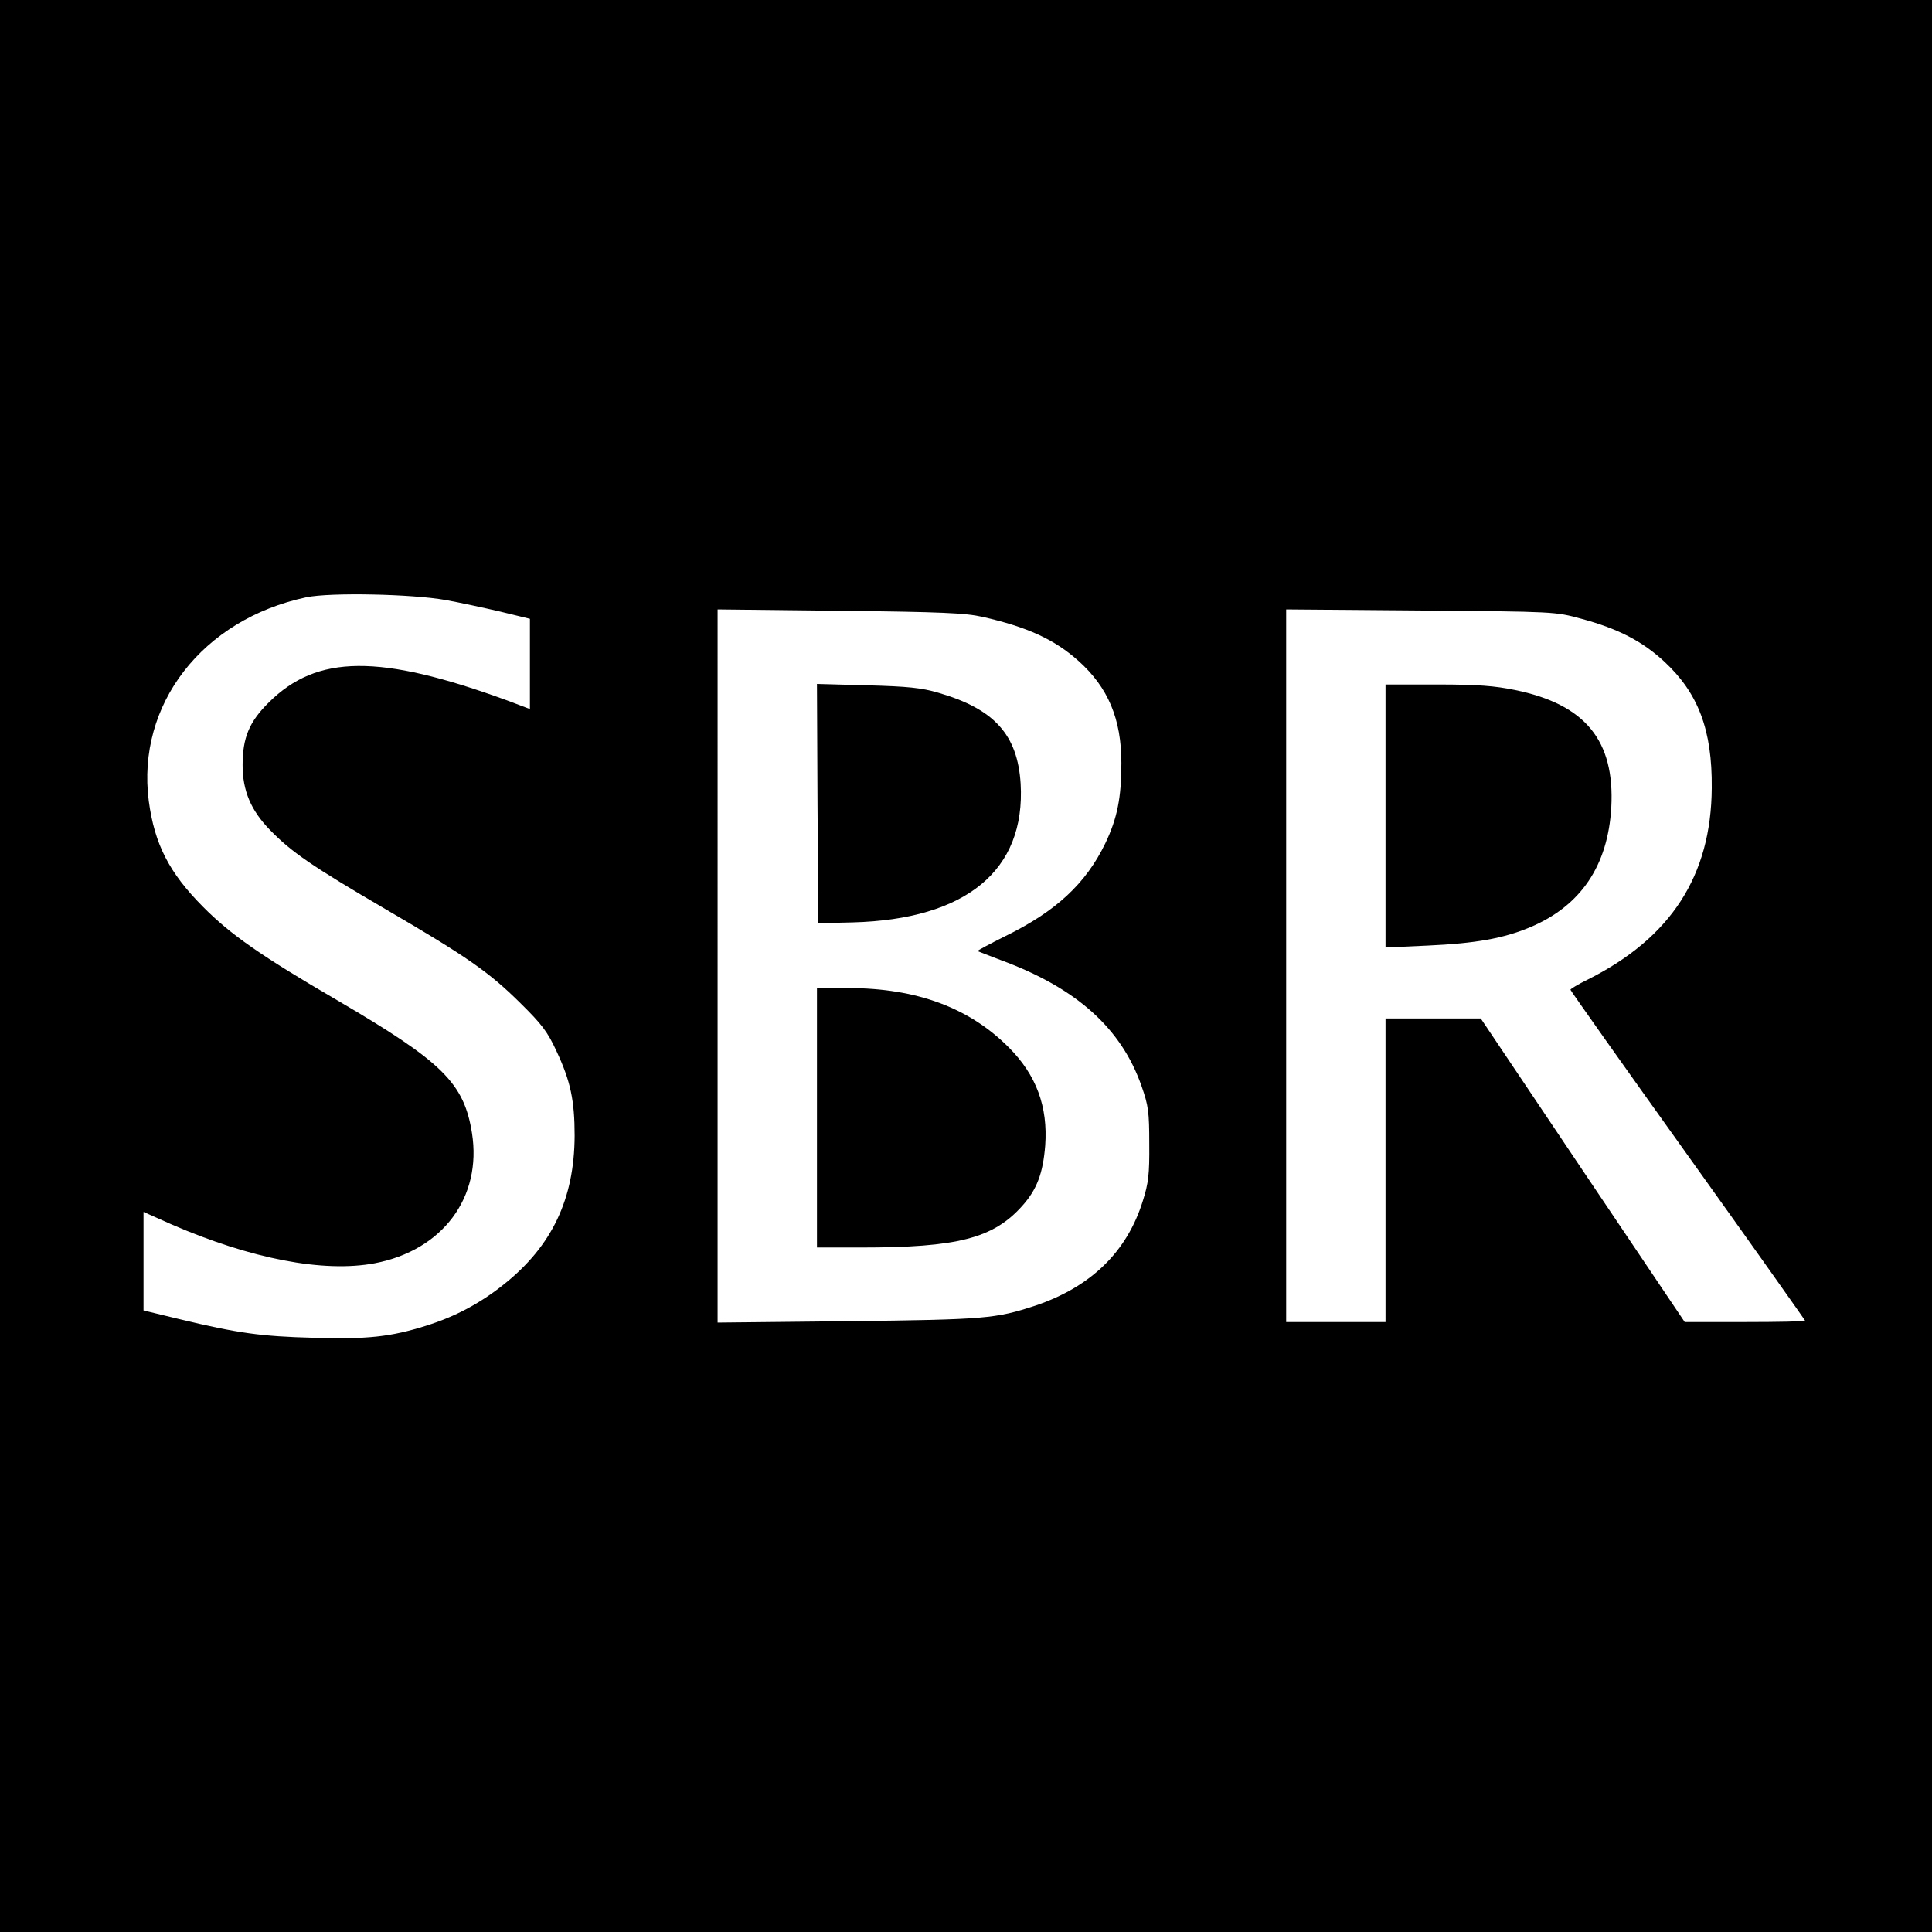
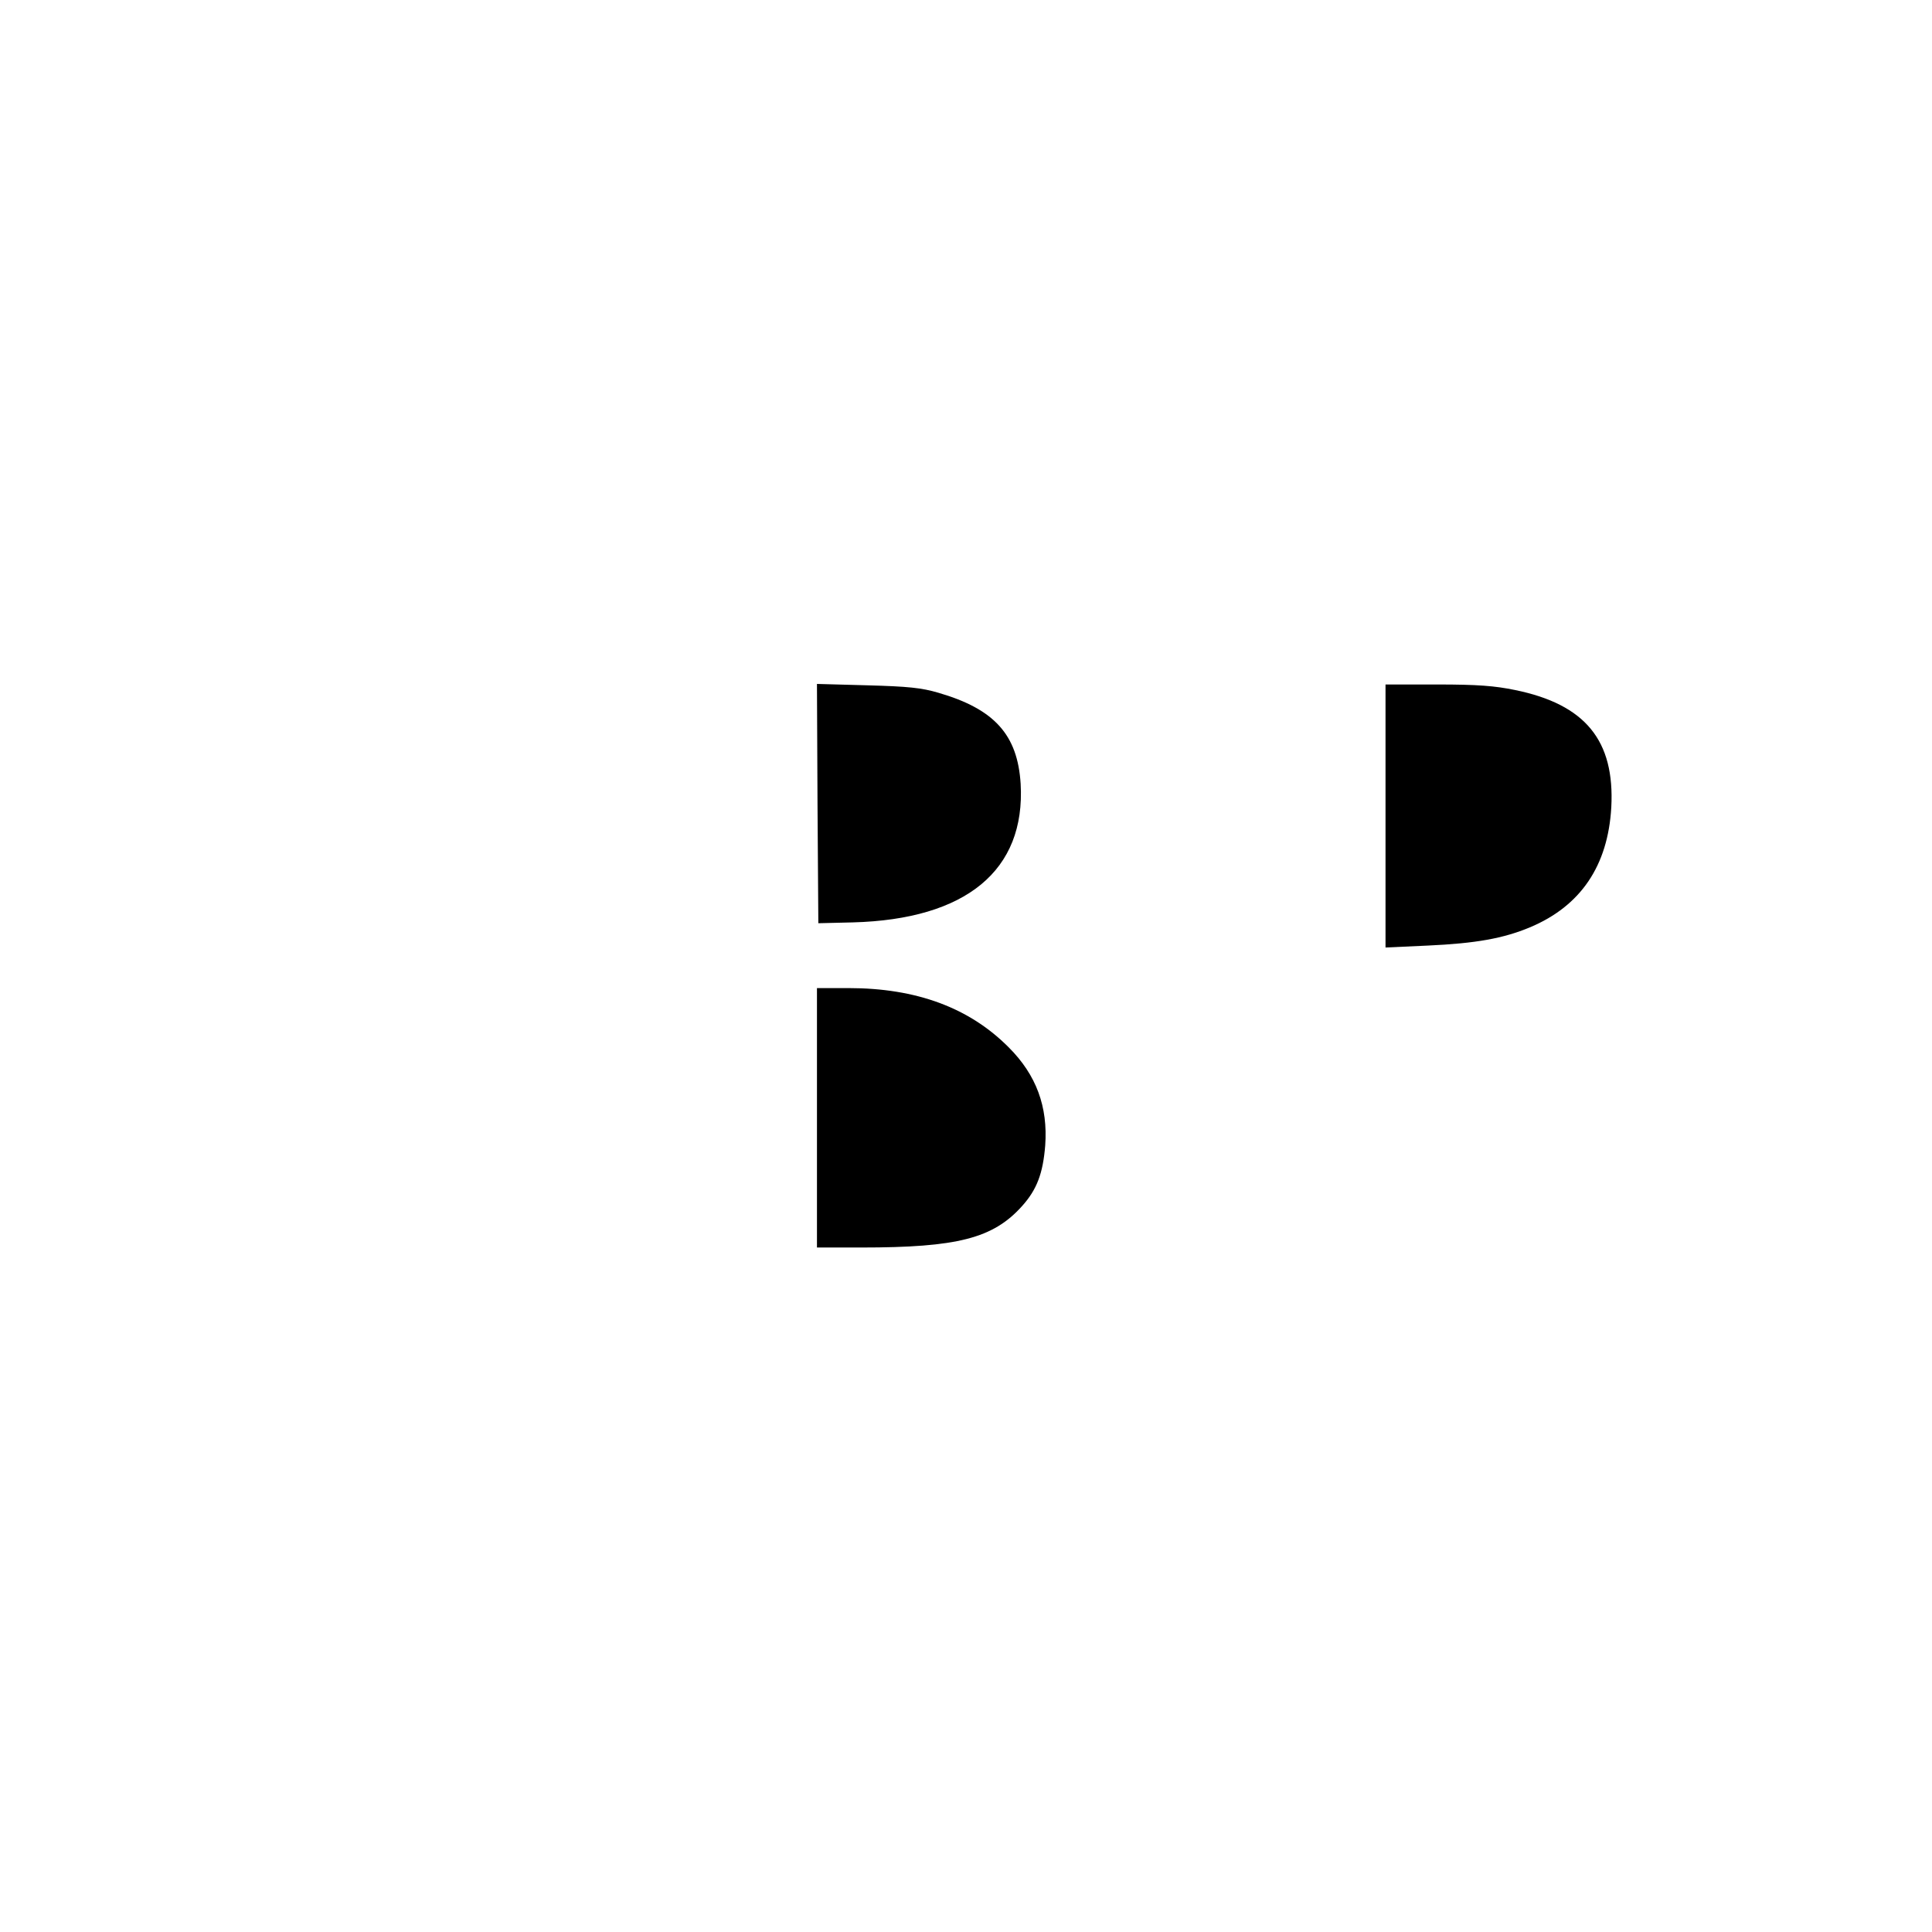
<svg xmlns="http://www.w3.org/2000/svg" version="1" width="933.333" height="933.333" viewBox="0 0 700 700">
-   <path d="M0 350v350h700V0H0v350zm161.5-132.6c5 .9 13.8 2.8 19.8 4.2l10.7 2.6v32.7l-8.2-3.1c-46.3-16.9-68.9-16.7-86.4.7-7.1 7-9.5 12.8-9.5 22.7 0 9.3 3 16.4 9.9 23.5 7.8 8 15 13 42.2 28.9 29.3 17.1 37.2 22.6 48.6 33.9 7.7 7.6 9.8 10.3 13.1 17.5 5 10.7 6.5 17.7 6.5 30.5-.1 22.9-8.2 40-25.7 53.9-8.5 6.8-17.5 11.6-28 14.9-13 4.1-21.4 5-41.1 4.4-18.7-.5-27-1.6-48.6-6.8L52 474.8v-35.7l10.1 4.5c28.8 12.5 55.1 17.6 73.7 14.1 24.6-4.7 38.9-23.9 35.2-47.2-2.9-18.1-10.6-25.7-48.5-47.9-28-16.3-39-24-49-34.1-12.2-12.3-17.5-22.6-19.6-38.3-4.5-34.9 19.4-65.8 57.1-73.8 8.6-1.8 38.2-1.2 50.5 1zm194.5 6.1c16.3 3.7 26.1 8.2 34.8 16 10.7 9.6 15.5 21 15.5 37 0 12.5-1.5 20-5.8 29-7.1 14.7-17.9 24.7-36.3 33.7-5.6 2.8-10.1 5.2-10 5.4.2.1 4 1.6 8.5 3.3 27.4 10.1 43.6 24.7 50.9 45.6 2.5 7.1 2.8 9.4 2.8 21 .1 10.9-.3 14.2-2.3 20.5-5.7 18.5-18.8 31.2-38.8 38-14.6 4.8-18 5.1-68 5.7l-47.3.5V220.8l44.3.5c36.7.4 45.5.8 51.7 2.2zm217 .7c13.3 3.6 22 8.1 30 15.5 12.3 11.4 17.4 24.8 17.2 45.8-.2 31.8-14.8 54.3-44.9 69.4-3.5 1.7-6.3 3.4-6.3 3.7 0 .3 19.1 27.3 42.5 60s42.5 59.7 42.5 59.9c0 .3-9.8.5-21.8.5h-21.8l-37-55-36.9-55H502v110h-36V220.8l48.8.4c48.6.4 48.7.4 58.2 3z" />
  <path d="M296.2 291.1l.3 43.4 12.5-.3c41-1.1 62.6-18.8 60.8-50.2-1.1-17.8-9.5-27.1-29.8-33-6.1-1.8-11-2.3-25.8-2.7l-18.2-.5.2 43.3zM296 405v47h16c34.9 0 47.8-3.3 58.3-15 5.4-6 7.6-11.9 8.4-22 1-14-3.2-25.5-13.2-35.5-14.3-14.4-33.5-21.5-58.1-21.5H296v47zM502 295.6v47.7l15.3-.7c17.5-.8 27.4-2.6 37-6.6 18.4-7.7 28.3-22.3 29.5-43.5 1.3-24.2-9.4-37.3-34.9-42.5-7.3-1.5-13.5-2-28.1-2H502v47.6z" />
</svg>